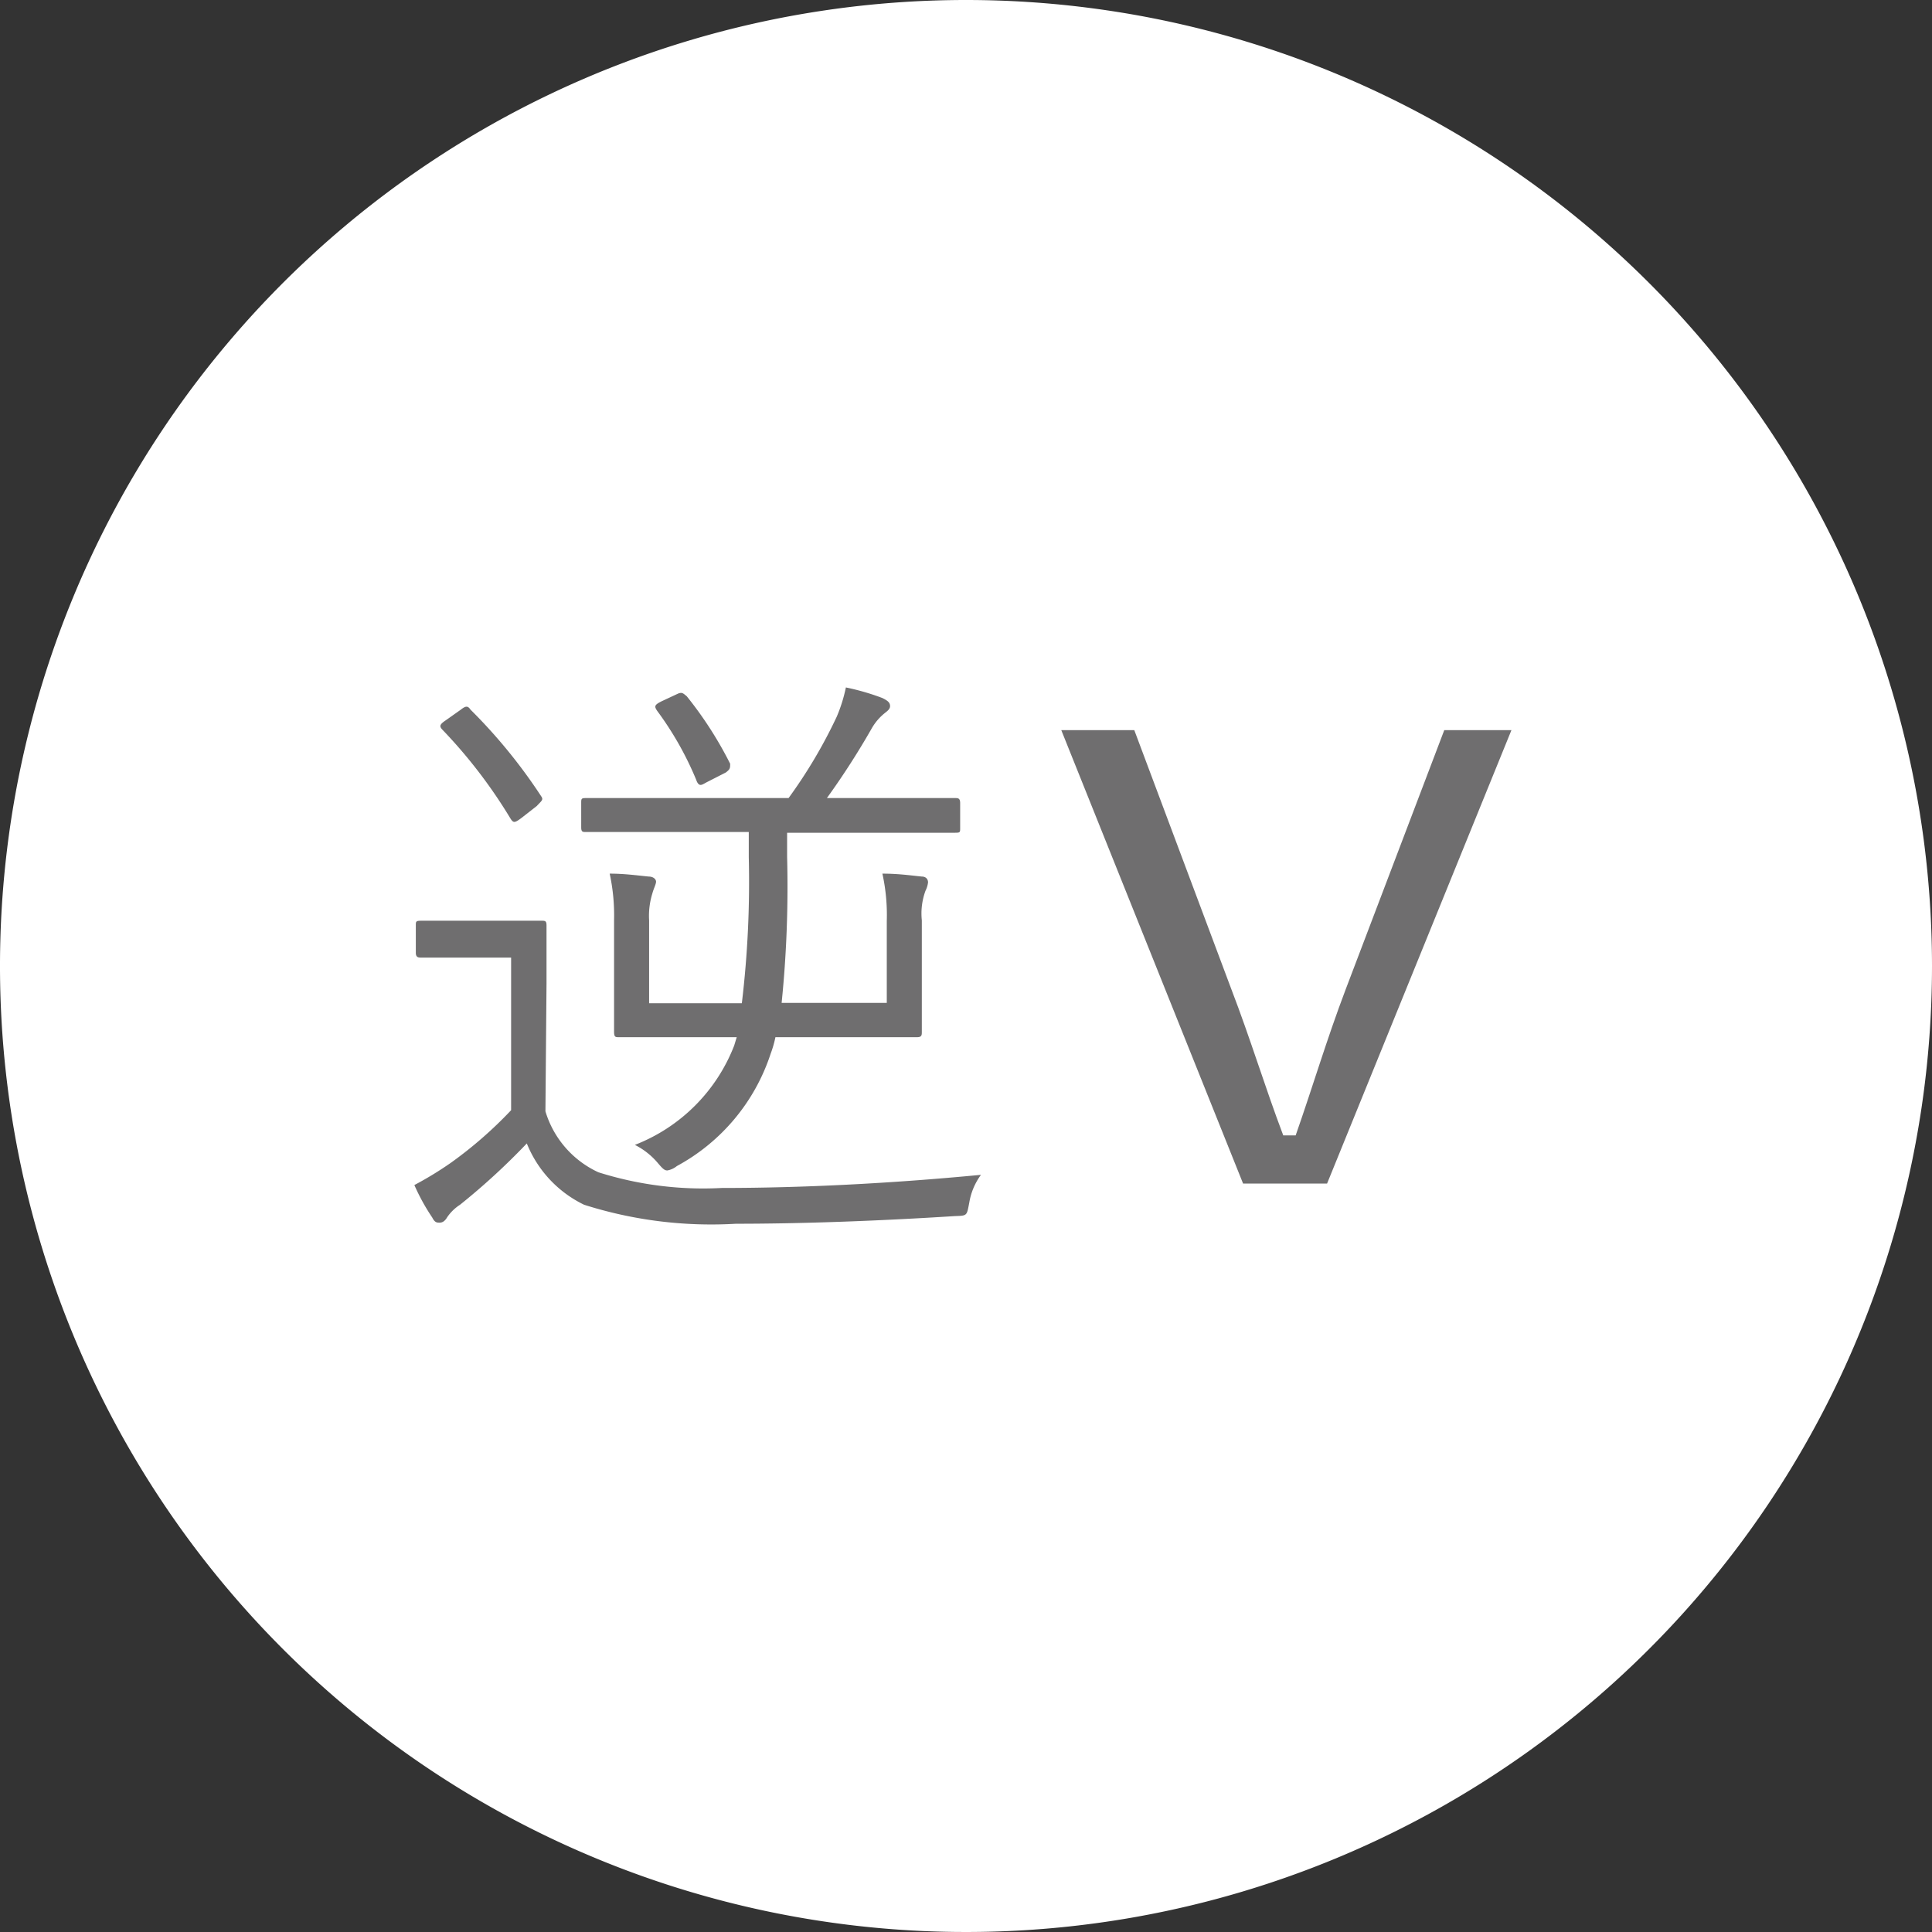
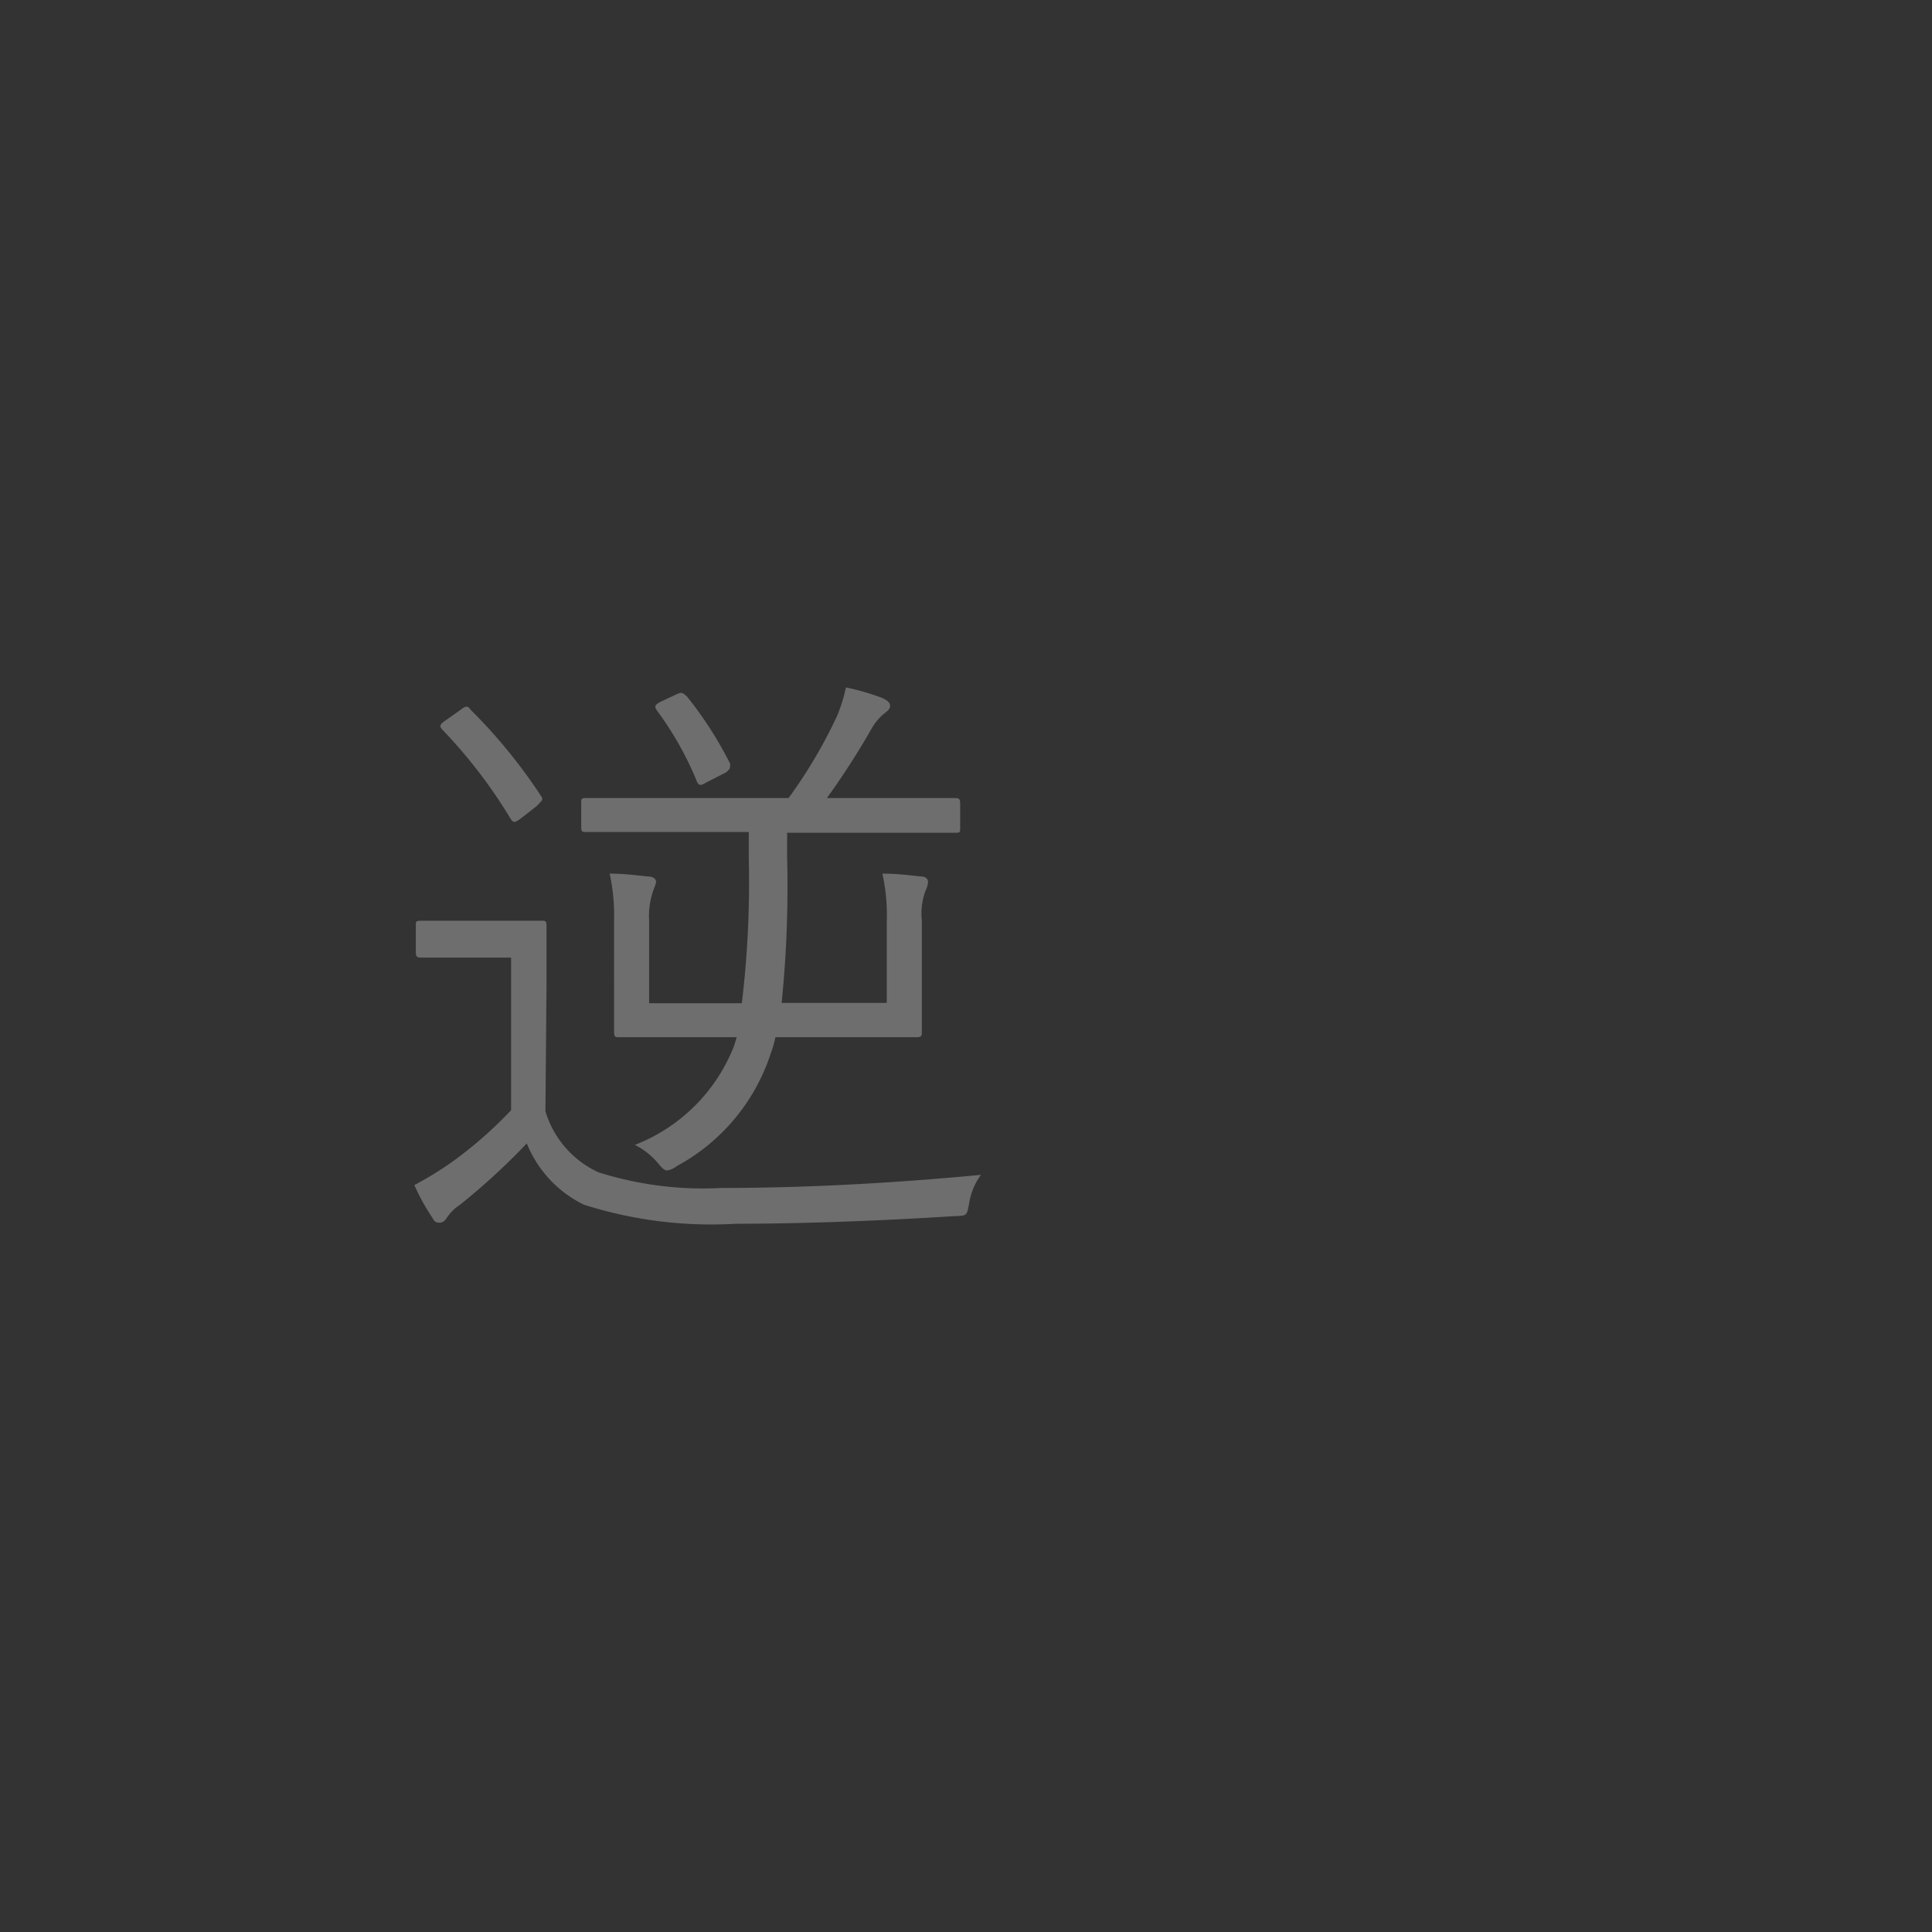
<svg xmlns="http://www.w3.org/2000/svg" id="レイヤー_1" data-name="レイヤー 1" viewBox="0 0 52.92 52.92">
  <rect x="0" y="0" width="52.92" height="52.92" fill="#333333" stroke="none" />
  <defs>
    <style>.cls-1{fill:#fff;}.cls-2{fill:#6f6e6f;}</style>
  </defs>
  <title>type-rv</title>
-   <path class="cls-1" d="M52.92,26.46A26.46,26.46,0,1,1,26.46,0,26.46,26.46,0,0,1,52.92,26.46Z" />
  <path class="cls-2" d="M14.94,30.44a2.69,2.69,0,0,0,1.45,1.67,9.5,9.5,0,0,0,3.38.43c2.17,0,4.6-.12,7.1-.36a1.77,1.77,0,0,0-.32.76c-.07.36-.05.36-.39.37-2.2.14-4.28.21-6,.21A11.49,11.49,0,0,1,16,33a3.18,3.18,0,0,1-1.57-1.68A18.47,18.47,0,0,1,12.6,33a1.24,1.24,0,0,0-.35.34c-.07.12-.14.15-.21.15s-.13,0-.2-.14a5.64,5.64,0,0,1-.49-.89,9.48,9.48,0,0,0,1-.61A11.32,11.32,0,0,0,14,30.41V26.23H12.71c-.88,0-1.1,0-1.17,0s-.15,0-.15-.13v-.75c0-.11,0-.13.15-.13s.29,0,1.17,0h.91c.86,0,1.11,0,1.21,0s.14,0,.14.13,0,.53,0,1.58Zm-2.32-11c.15-.12.2-.1.27,0a14.64,14.64,0,0,1,1.94,2.38c.06.09,0,.12-.13.26l-.41.32c-.2.15-.23.15-.32,0A13.79,13.79,0,0,0,12.13,20c-.1-.1-.1-.15.08-.27ZM26.3,22.68c0,.12,0,.13-.14.13s-.66,0-2.36,0H21.56v.66a31.55,31.55,0,0,1-.15,4h2.88V25.23a5.28,5.28,0,0,0-.12-1.3c.44,0,.78.05,1.08.08.1,0,.17.06.17.16a.68.68,0,0,1-.07.23,1.81,1.81,0,0,0-.1.81v1.58c0,1,0,1.38,0,1.47s0,.15-.13.15-.64,0-2.22,0H21.24a3,3,0,0,1-.13.45,5.41,5.41,0,0,1-2.57,3.08.57.57,0,0,1-.26.12c-.08,0-.13-.05-.25-.19a2,2,0,0,0-.64-.51,4.77,4.77,0,0,0,2.72-2.72l.07-.23h-1c-1.59,0-2.14,0-2.23,0s-.13,0-.13-.15,0-.51,0-1.47V25.21a5.41,5.41,0,0,0-.12-1.28c.41,0,.76.05,1.07.08.12,0,.2.07.2.14s-.07.2-.1.32a2.07,2.07,0,0,0-.09.74v2.27h2.54a28,28,0,0,0,.19-4v-.69H18.4c-1.71,0-2.26,0-2.35,0s-.13,0-.13-.13V22c0-.12,0-.14.13-.14s.64,0,2.35,0h3.2a13.58,13.58,0,0,0,1.32-2.23,4.21,4.21,0,0,0,.25-.8,6.51,6.51,0,0,1,1,.29c.14.07.21.12.21.22s-.1.15-.19.23a1.48,1.48,0,0,0-.3.36,21.29,21.29,0,0,1-1.24,1.93H23.8c1.7,0,2.28,0,2.36,0s.14,0,.14.14ZM18.57,19c.12-.05.15,0,.24.07A10.39,10.39,0,0,1,20,20.92c0,.12,0,.15-.12.24l-.49.25c-.1.05-.15.09-.2.09s-.09-.05-.12-.14A8.89,8.89,0,0,0,18,19.47c-.08-.12-.08-.16.12-.26Z" />
-   <path class="cls-2" d="M36.35,32.42h-2.3L29.07,20h2l2.66,7.1c.53,1.38.91,2.65,1.42,4h.34c.48-1.37.84-2.6,1.37-4L39.56,20H41.4Z" />
</svg>